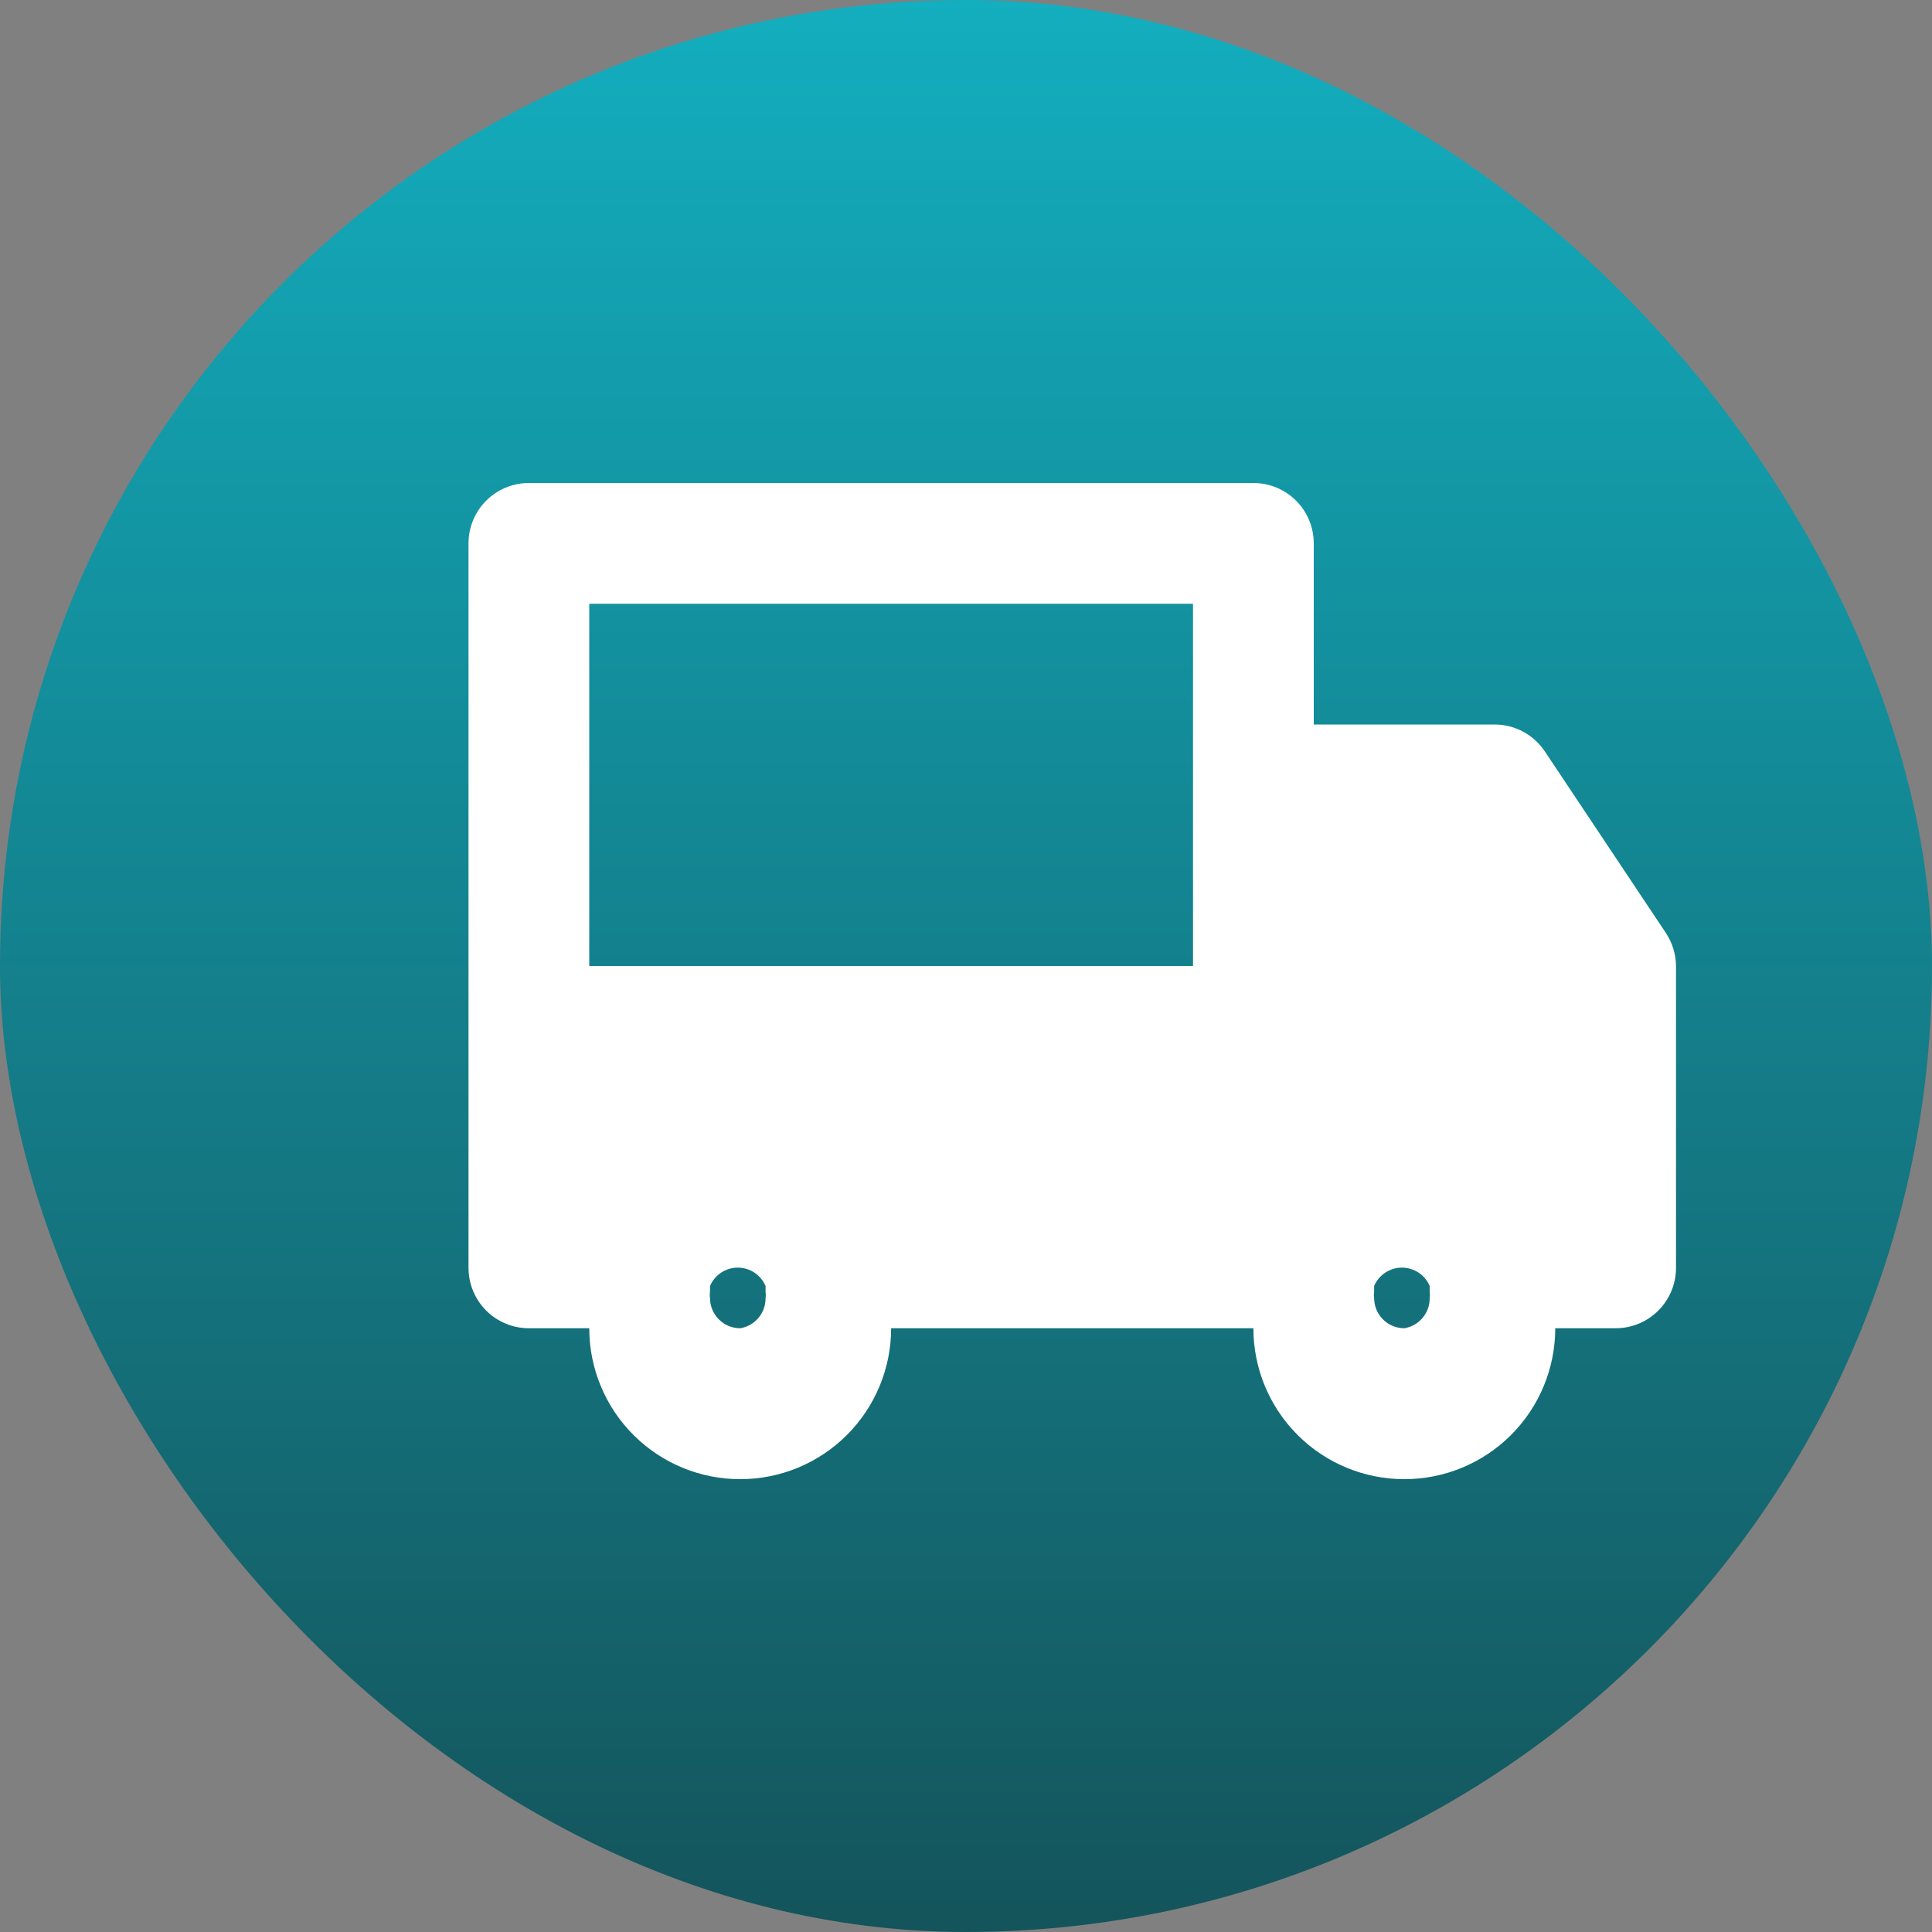
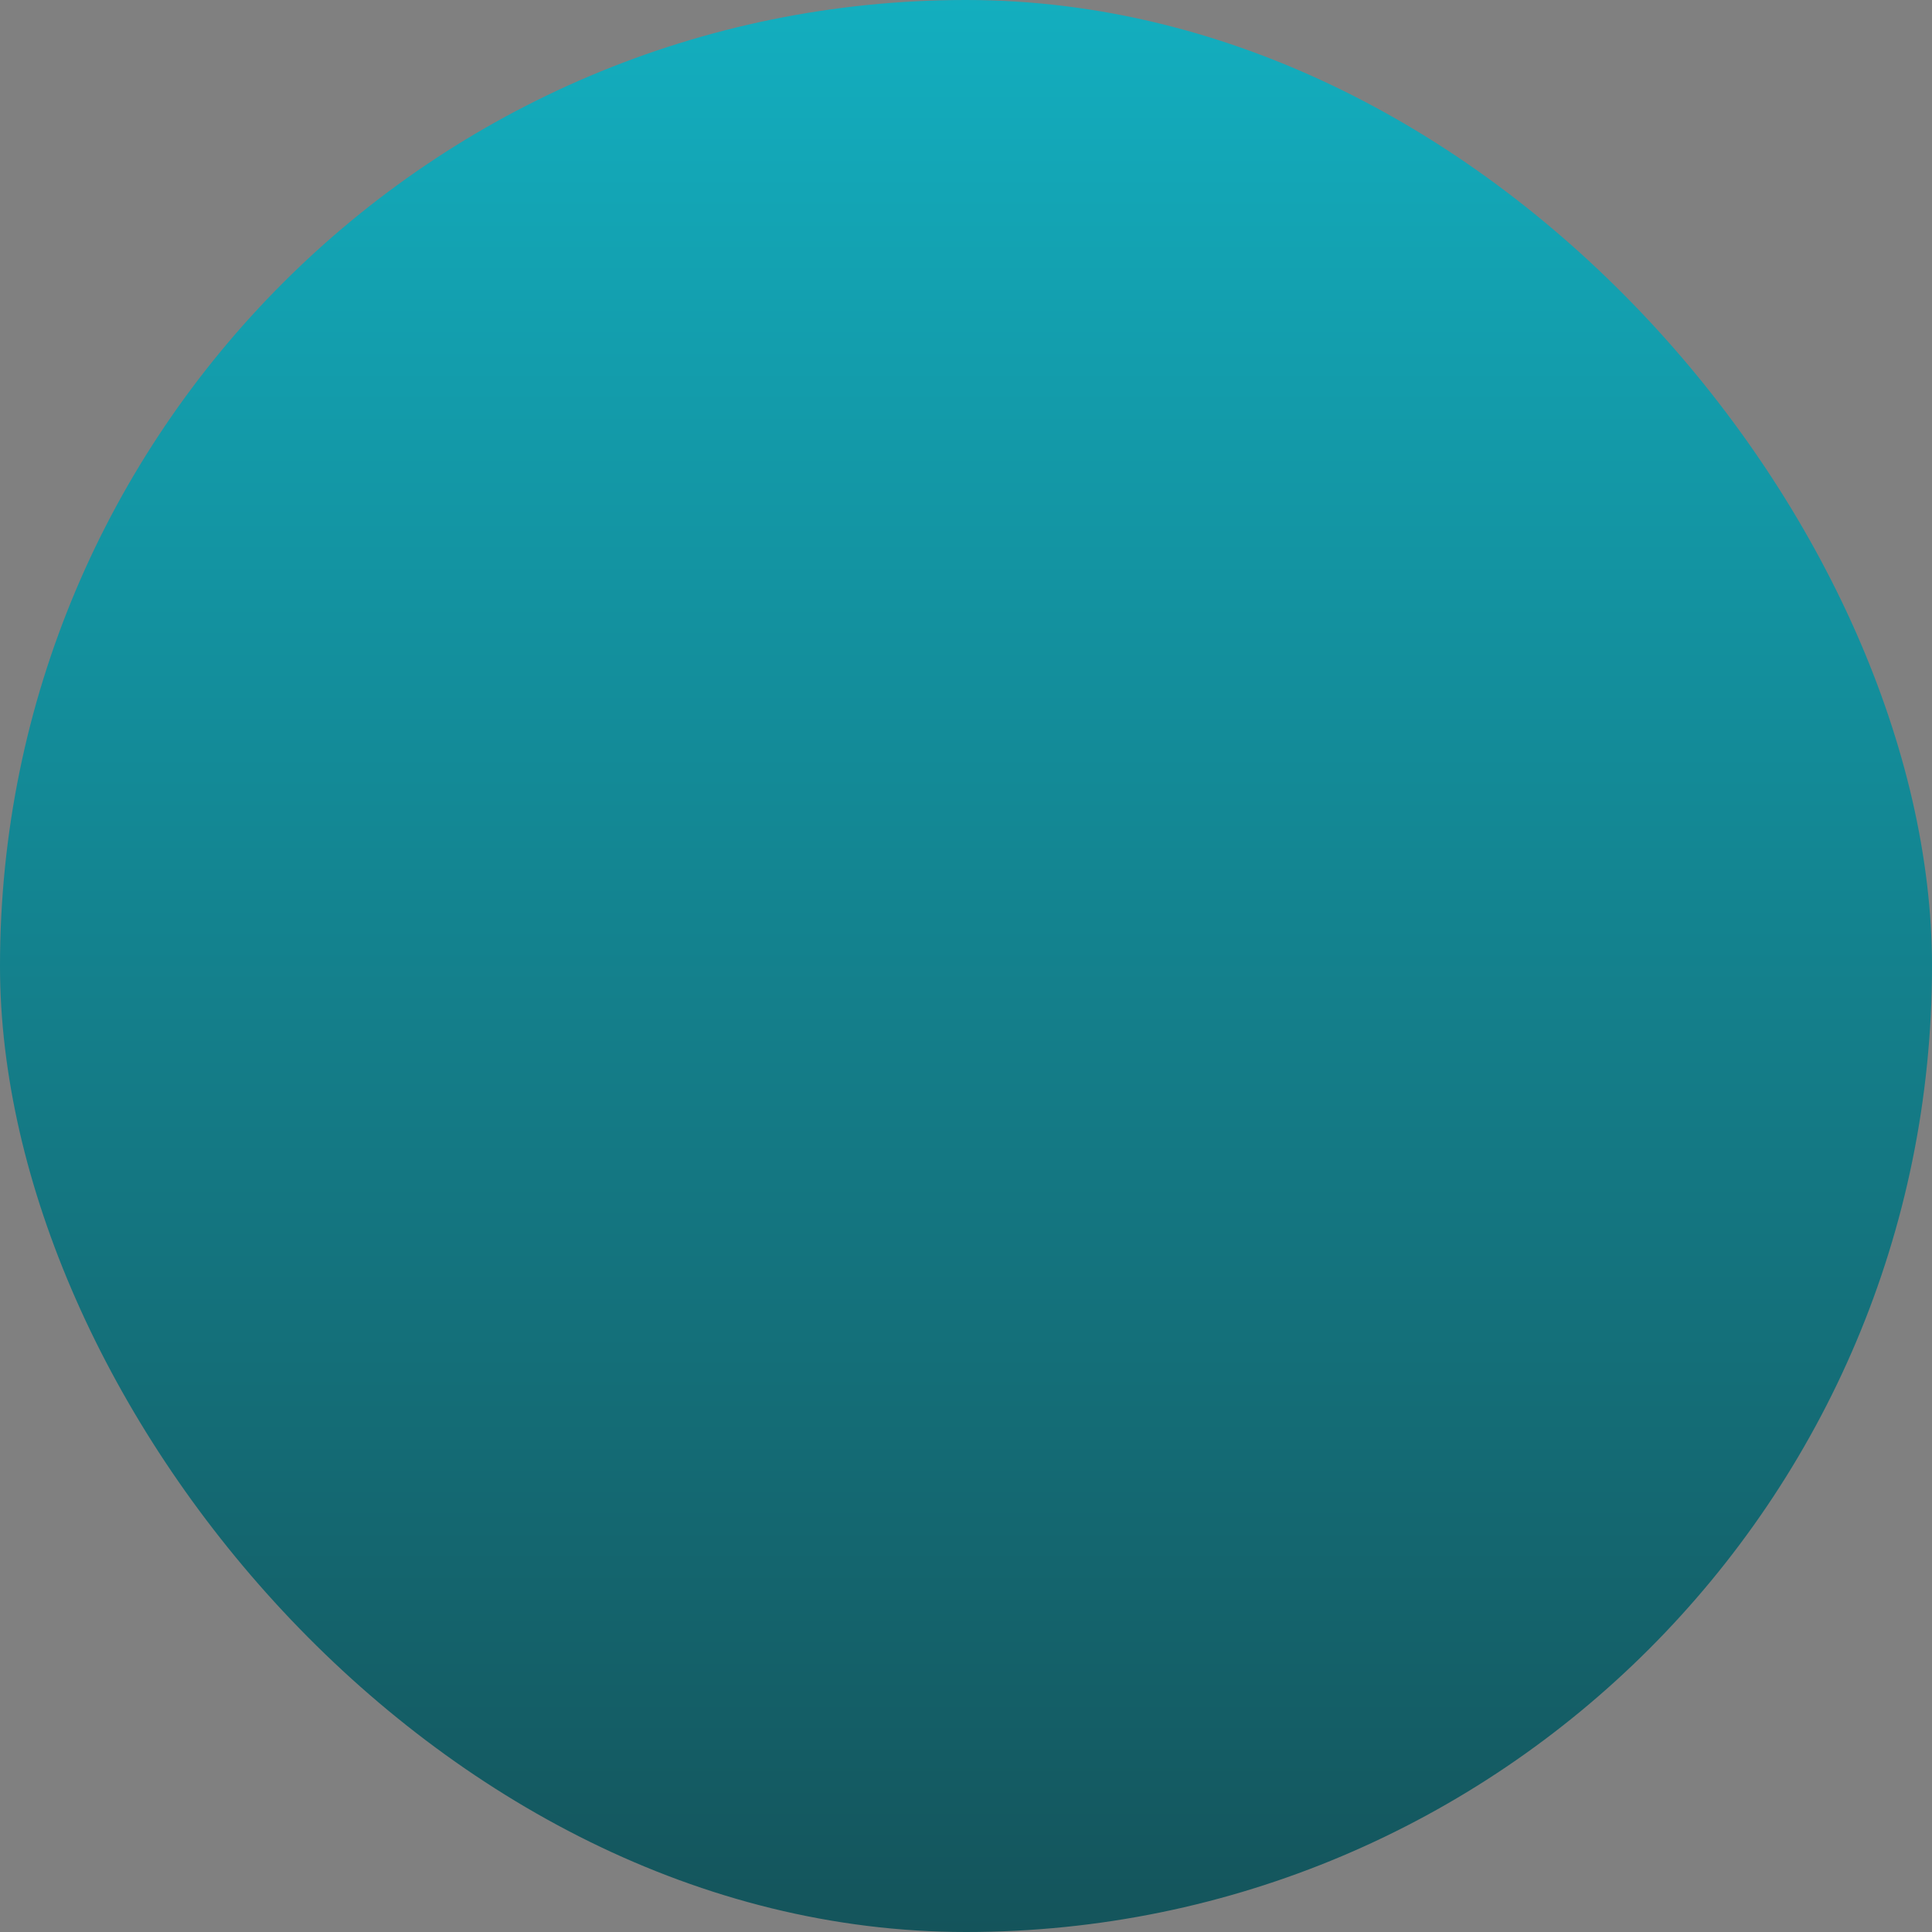
<svg xmlns="http://www.w3.org/2000/svg" width="100" height="100" viewBox="0 0 100 100" fill="none">
  <rect x="0" y="0" width="100" height="100" fill="#808080" stroke="none" />
  <rect width="100" height="100" rx="50" fill="url(#paint0_linear_2371_478)" />
-   <path d="M79.969 38.906C79.686 38.476 79.301 38.123 78.848 37.878C78.396 37.632 77.89 37.503 77.375 37.5H68V28.125C68 27.296 67.671 26.501 67.085 25.915C66.499 25.329 65.704 25 64.875 25H27.375C26.546 25 25.751 25.329 25.165 25.915C24.579 26.501 24.25 27.296 24.25 28.125V65.625C24.25 66.454 24.579 67.249 25.165 67.835C25.751 68.421 26.546 68.75 27.375 68.75H30.5C30.5 70.822 31.323 72.809 32.788 74.274C34.253 75.739 36.24 76.562 38.312 76.562C40.385 76.562 42.372 75.739 43.837 74.274C45.302 72.809 46.125 70.822 46.125 68.75H64.875C64.875 70.822 65.698 72.809 67.163 74.274C68.628 75.739 70.615 76.562 72.688 76.562C74.76 76.562 76.747 75.739 78.212 74.274C79.677 72.809 80.5 70.822 80.5 68.75H83.625C84.454 68.75 85.249 68.421 85.835 67.835C86.421 67.249 86.75 66.454 86.75 65.625V50C86.745 49.387 86.561 48.79 86.219 48.281L79.969 38.906ZM38.312 68.75C37.898 68.75 37.501 68.585 37.208 68.292C36.915 67.999 36.75 67.602 36.75 67.188C36.733 67.084 36.733 66.978 36.75 66.875V66.562C36.87 66.281 37.07 66.04 37.326 65.871C37.581 65.702 37.881 65.612 38.188 65.612C38.494 65.612 38.794 65.702 39.049 65.871C39.305 66.04 39.505 66.281 39.625 66.562V66.875C39.642 66.978 39.642 67.084 39.625 67.188C39.63 67.562 39.5 67.926 39.259 68.213C39.018 68.499 38.682 68.69 38.312 68.75ZM61.75 40.625V50H30.5V31.25H61.75V40.625ZM72.688 68.75C72.273 68.75 71.876 68.585 71.583 68.292C71.29 67.999 71.125 67.602 71.125 67.188C71.108 67.084 71.108 66.978 71.125 66.875V66.562C71.245 66.281 71.445 66.04 71.701 65.871C71.957 65.702 72.256 65.612 72.562 65.612C72.869 65.612 73.168 65.702 73.424 65.871C73.68 66.04 73.88 66.281 74 66.562V66.875C74.017 66.978 74.017 67.084 74 67.188C74.005 67.562 73.875 67.926 73.634 68.213C73.393 68.499 73.057 68.69 72.688 68.75Z" fill="white" />
  <defs>
    <linearGradient id="paint0_linear_2371_478" x1="50" y1="0" x2="50" y2="100" gradientUnits="userSpaceOnUse">
      <stop stop-color="#13AEBF" />
      <stop offset="1" stop-color="#14545B" />
    </linearGradient>
  </defs>
</svg>